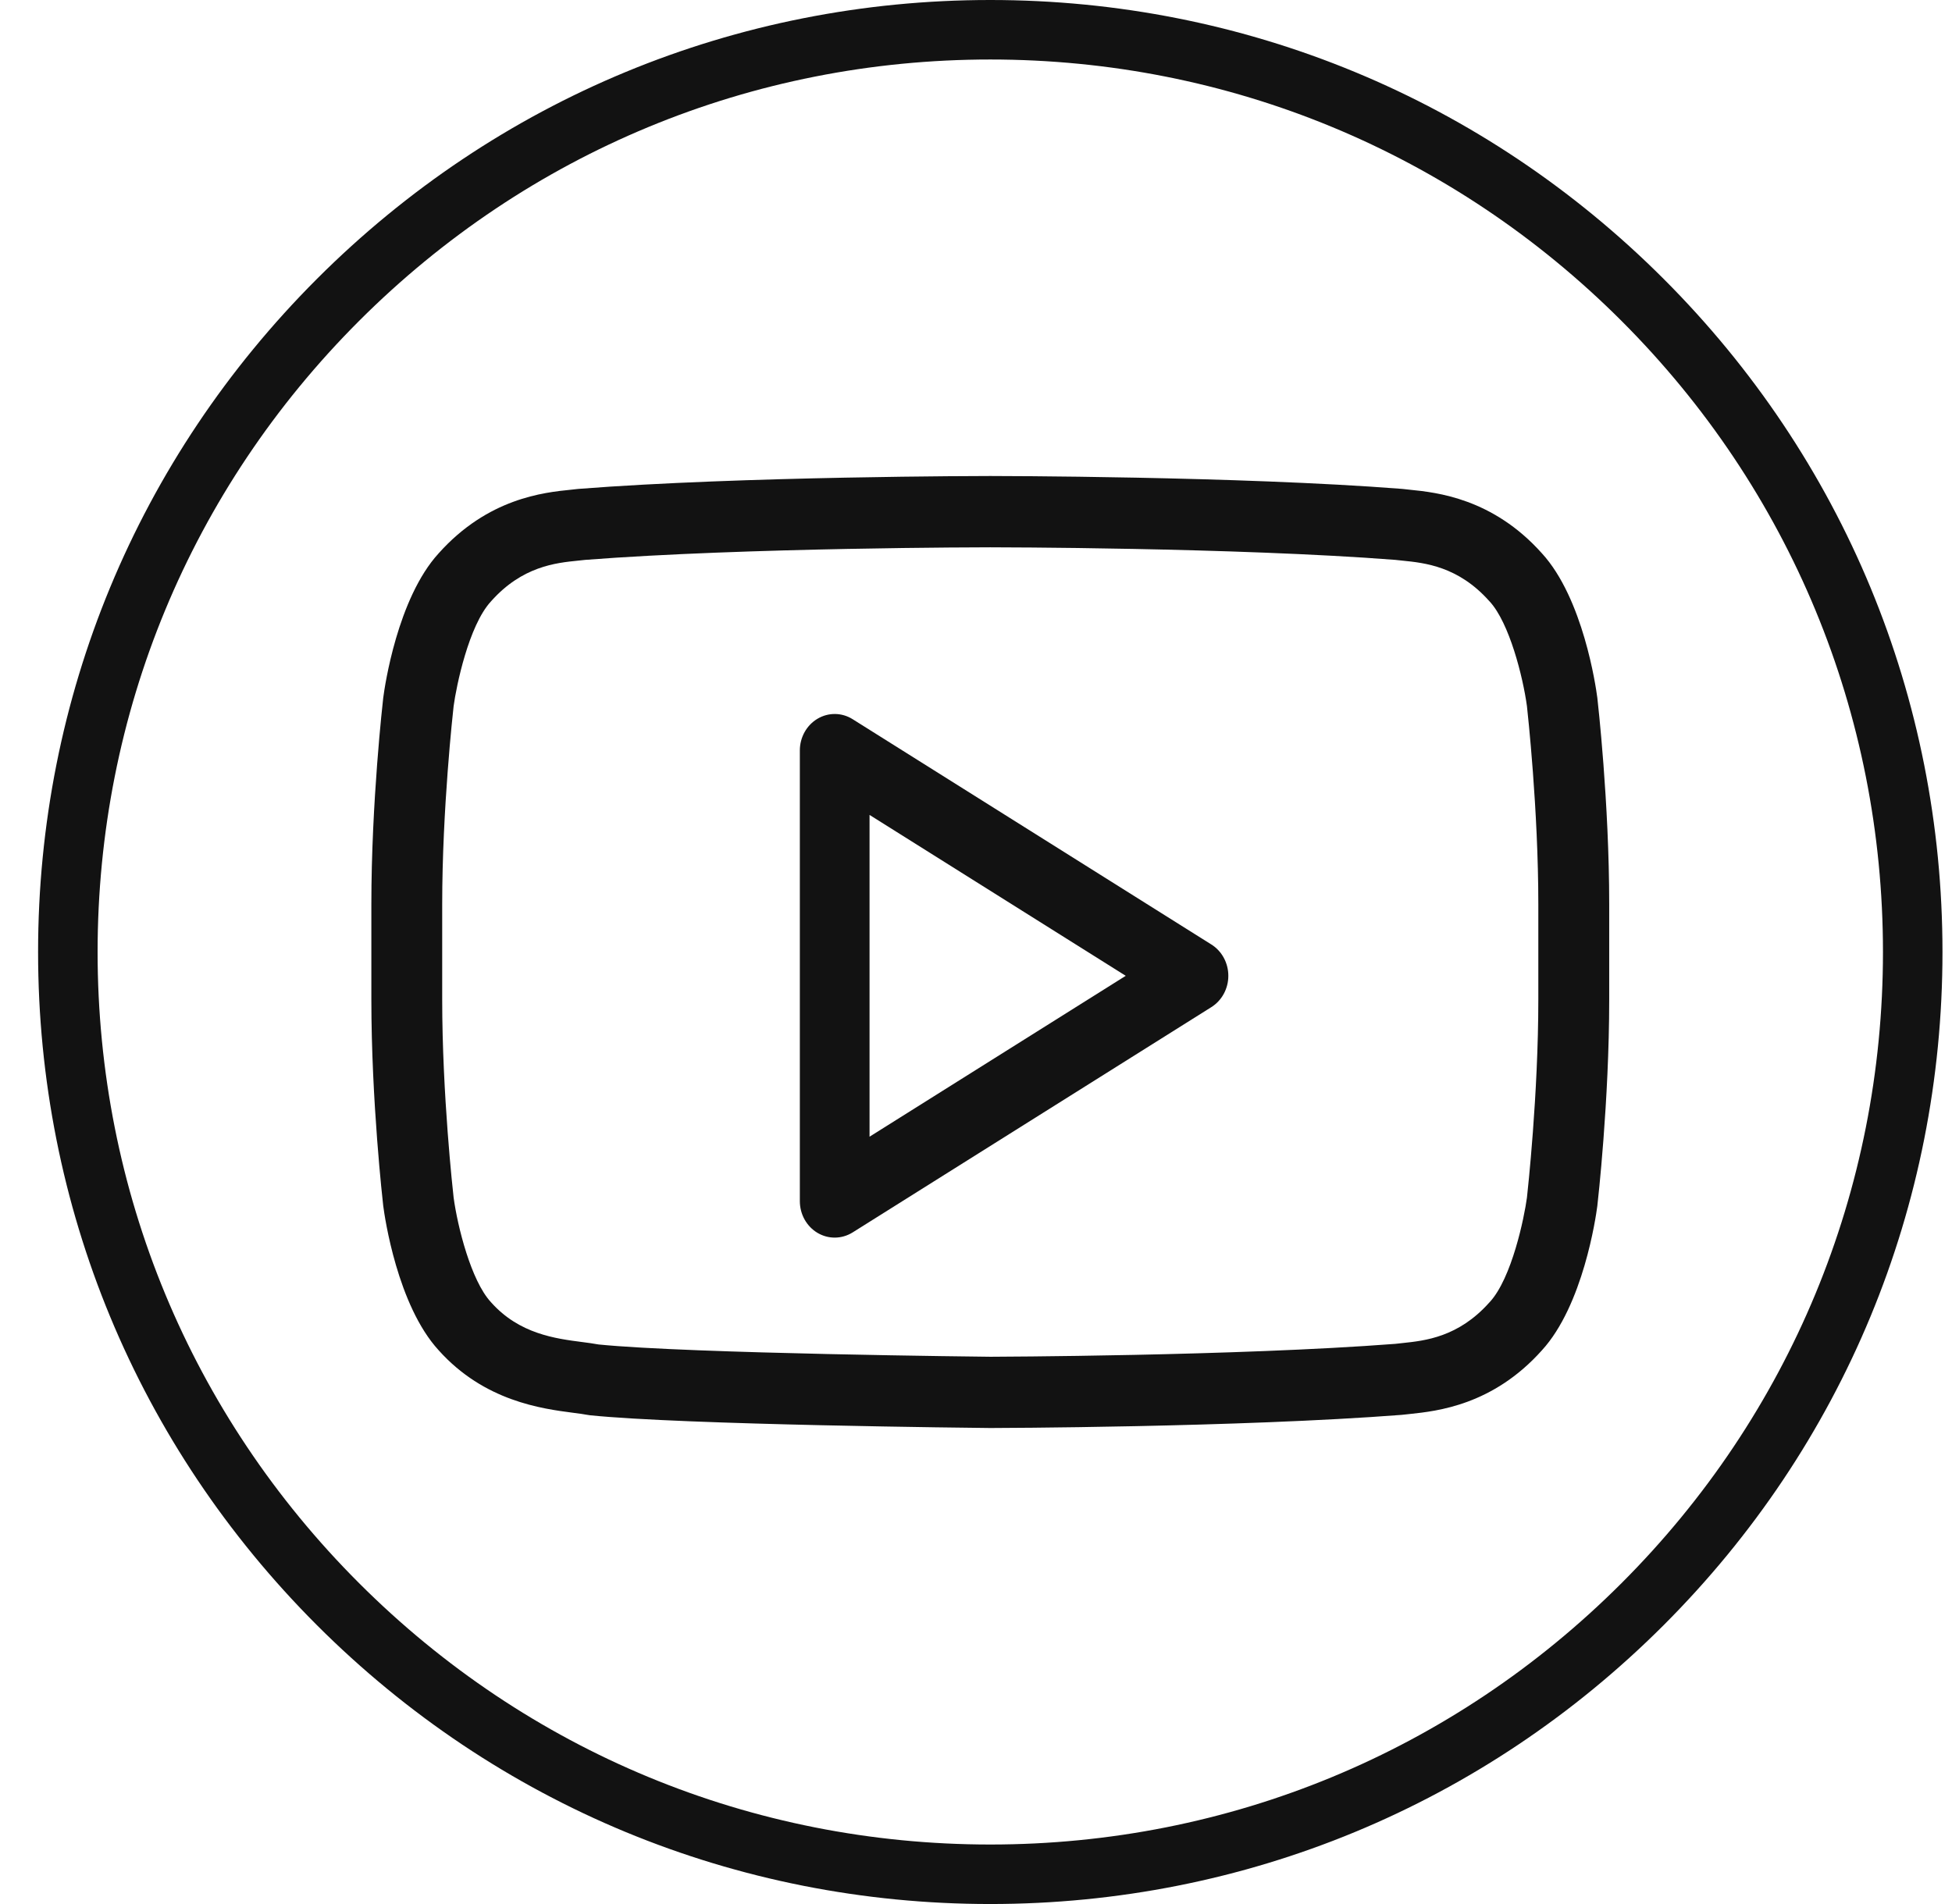
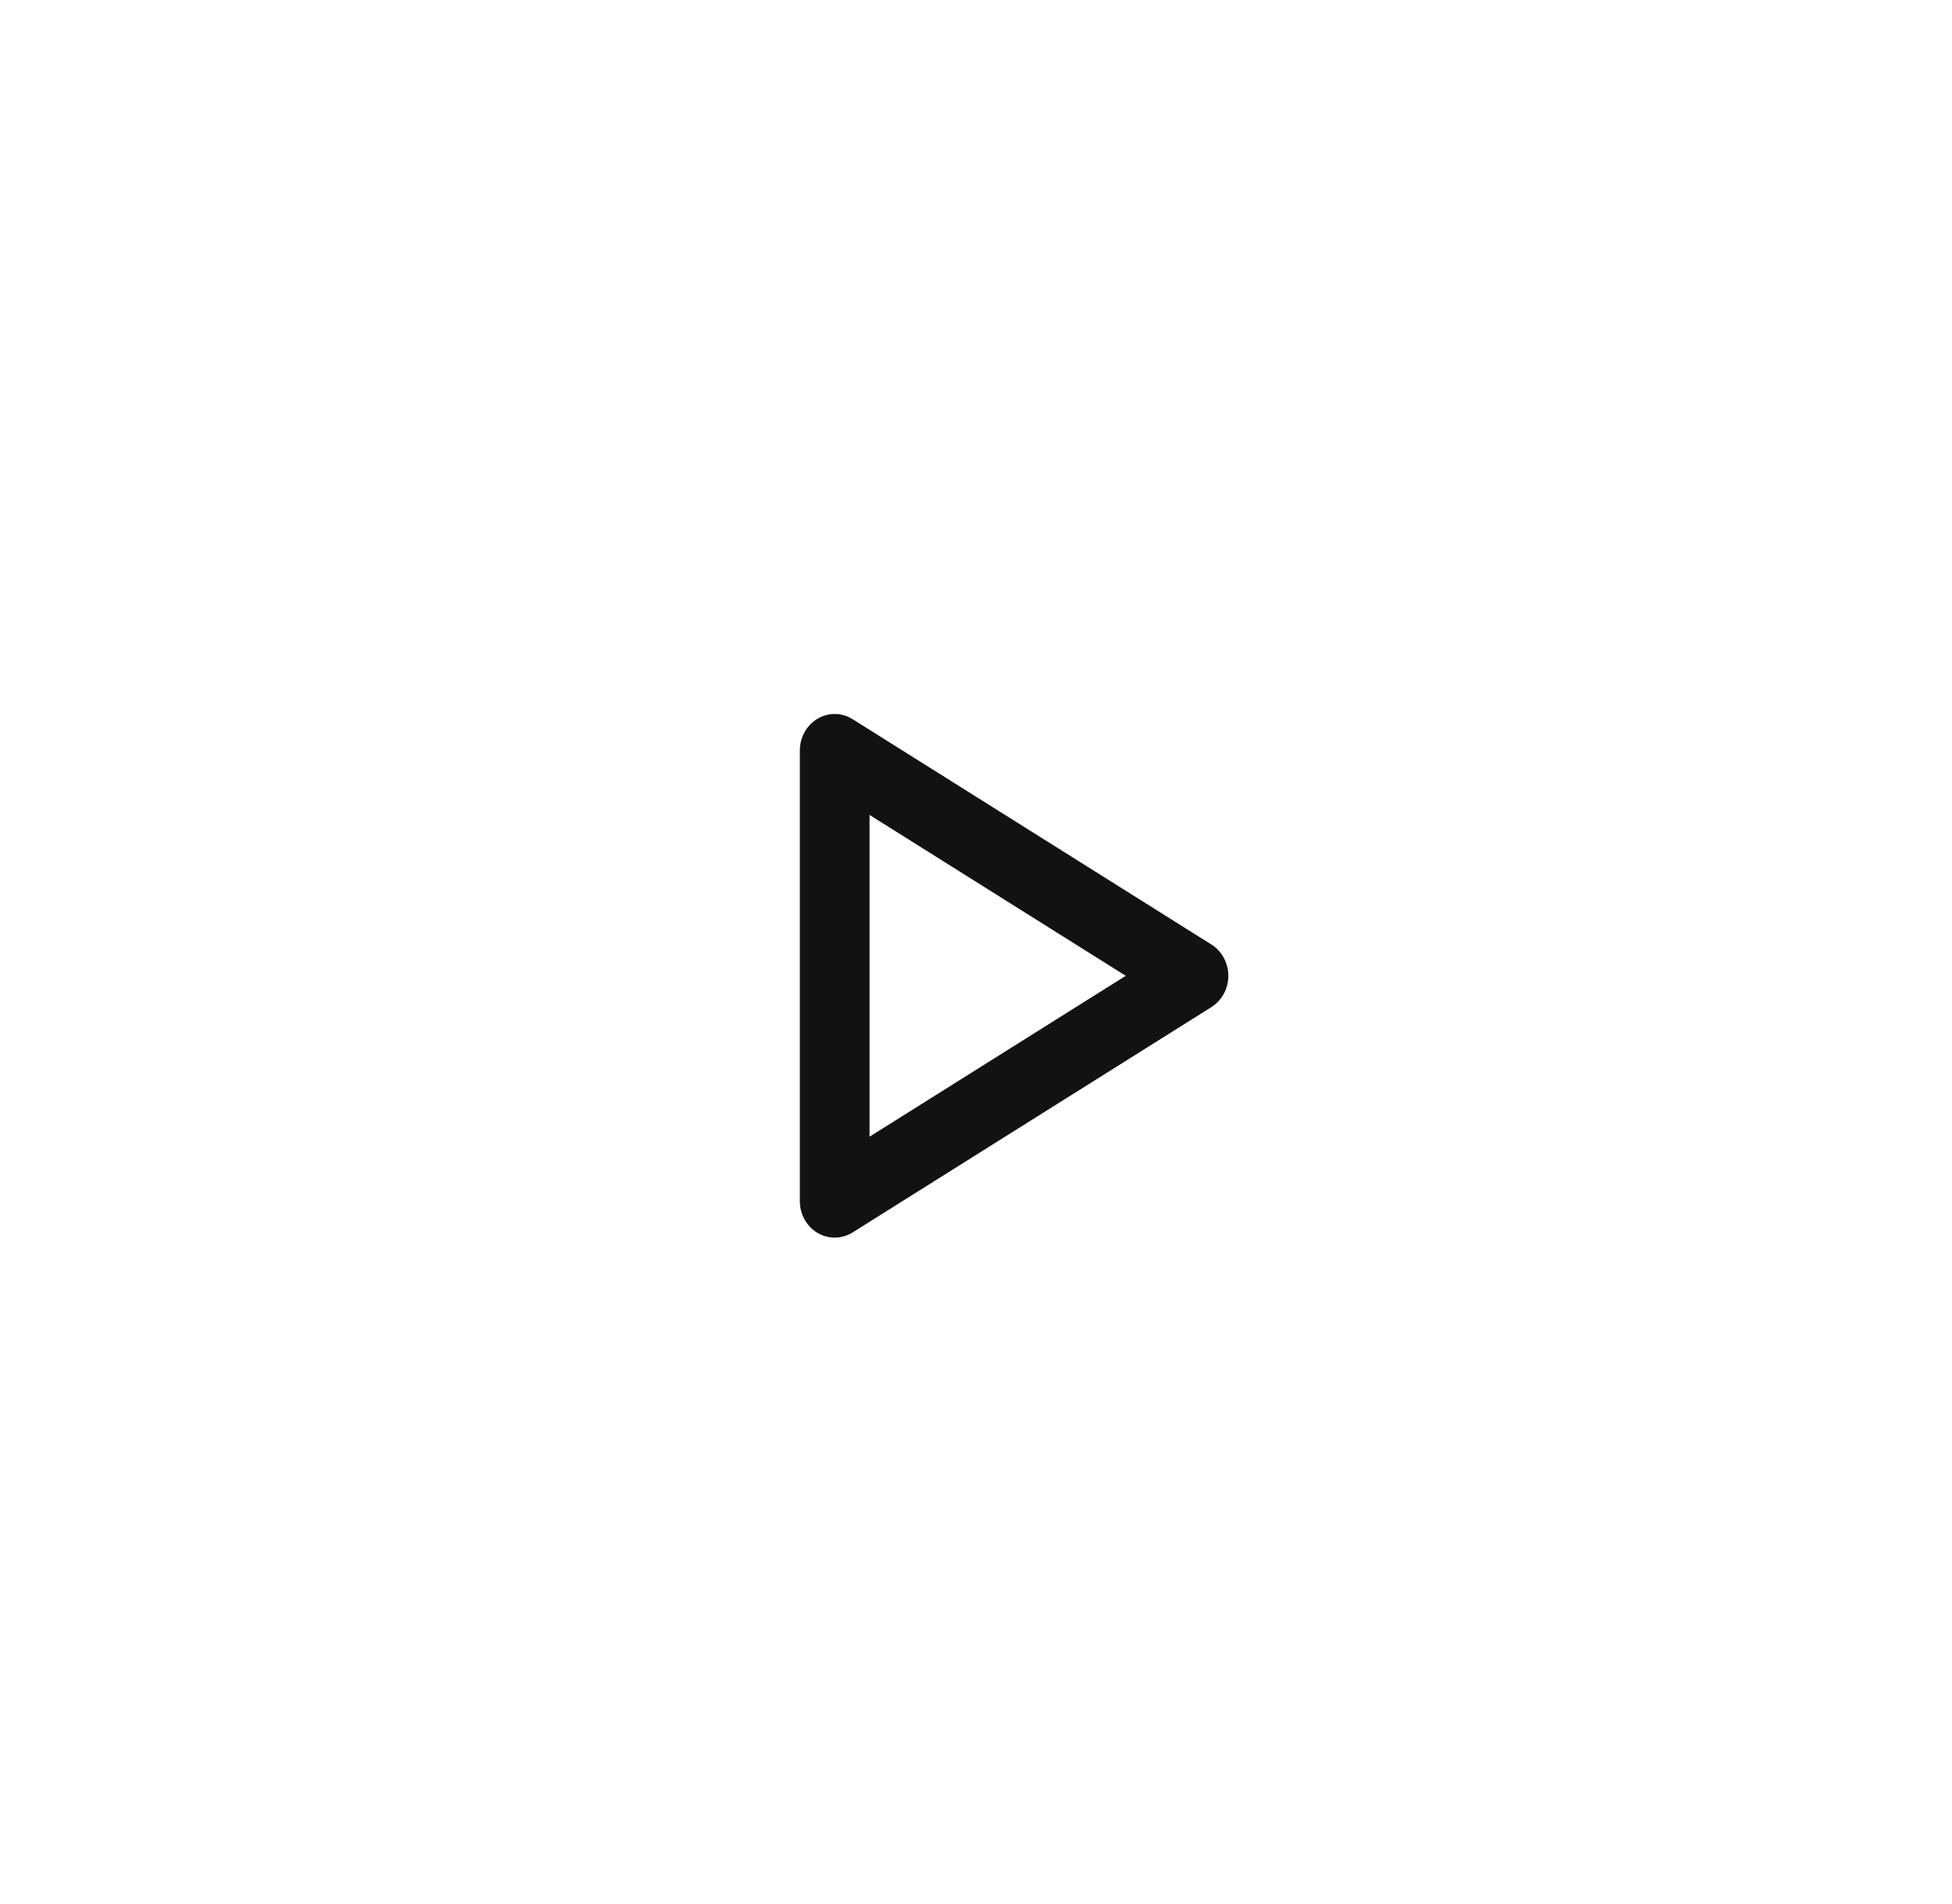
<svg xmlns="http://www.w3.org/2000/svg" width="41" height="40" viewBox="0 0 41 40" fill="none">
-   <path d="M34.942 5.858C31.165 2.08 26.142 0 20.8 0C15.458 0 10.436 2.08 6.658 5.858C2.881 9.636 0.8 14.658 0.8 20C0.8 25.343 2.881 30.366 6.658 34.143C10.436 37.92 15.458 40 20.8 40C26.143 40 31.165 37.92 34.942 34.143C38.72 30.366 40.8 25.343 40.8 20C40.8 14.658 38.72 9.636 34.942 5.858ZM34.059 33.259C30.517 36.8 25.809 38.75 20.8 38.75C15.792 38.75 11.083 36.8 7.542 33.259C4 29.718 2.05 25.009 2.05 20C2.05 14.992 4 10.284 7.542 6.742C11.084 3.2 15.792 1.25 20.8 1.25C25.808 1.25 30.517 3.2 34.059 6.742C37.6 10.283 39.55 14.992 39.55 20C39.55 25.009 37.6 29.718 34.059 33.259Z" fill="#121212" />
-   <path d="M33.548 14.643C33.521 14.434 33.254 12.572 32.387 11.625C31.352 10.466 30.174 10.345 29.608 10.288C29.558 10.283 29.513 10.278 29.472 10.273C29.461 10.272 29.45 10.271 29.439 10.27C26.019 10.003 20.857 10 20.805 10H20.794C20.742 10 15.58 10.003 12.162 10.27C12.15 10.271 12.139 10.272 12.128 10.273C12.088 10.278 12.042 10.283 11.993 10.288C11.426 10.345 10.249 10.465 9.213 11.625C8.347 12.572 8.079 14.433 8.052 14.643C8.051 14.647 8.051 14.651 8.05 14.655C8.04 14.744 7.8 16.851 7.8 18.998V20.994C7.8 23.142 8.04 25.249 8.05 25.338C8.051 25.342 8.051 25.346 8.052 25.35C8.079 25.559 8.346 27.42 9.213 28.366C10.172 29.438 11.386 29.595 12.038 29.68C12.153 29.695 12.253 29.707 12.32 29.721C12.343 29.726 12.367 29.729 12.39 29.732C14.362 29.935 20.531 29.997 20.801 30C20.853 30 26.019 29.988 29.438 29.724C29.45 29.723 29.463 29.722 29.475 29.72C29.517 29.715 29.564 29.71 29.616 29.705C30.181 29.645 31.356 29.522 32.387 28.367C33.253 27.421 33.521 25.561 33.548 25.351C33.549 25.347 33.549 25.343 33.55 25.338C33.56 25.25 33.8 23.142 33.8 20.995V18.999C33.8 16.852 33.56 14.744 33.55 14.655C33.549 14.651 33.549 14.647 33.548 14.643ZM32.311 20.995C32.311 22.998 32.086 25.032 32.072 25.16C32.016 25.576 31.756 26.848 31.291 27.354C31.288 27.357 31.285 27.36 31.282 27.363C30.633 28.092 29.928 28.166 29.461 28.215C29.405 28.221 29.353 28.227 29.306 28.232C25.943 28.49 20.85 28.502 20.807 28.503C20.744 28.502 14.514 28.439 12.573 28.245C12.466 28.225 12.35 28.21 12.228 28.194C11.671 28.122 10.907 28.024 10.317 27.362C10.315 27.359 10.312 27.356 10.309 27.353C9.895 26.904 9.611 25.771 9.528 25.159C9.513 25.028 9.288 22.996 9.288 20.994V18.999C9.288 16.995 9.514 14.96 9.528 14.834C9.584 14.417 9.844 13.144 10.31 12.637C10.312 12.634 10.315 12.632 10.317 12.629C10.969 11.897 11.675 11.825 12.142 11.778C12.196 11.772 12.246 11.767 12.292 11.762C15.653 11.501 20.743 11.498 20.794 11.498H20.805C20.856 11.498 25.946 11.501 29.308 11.762C29.353 11.767 29.403 11.772 29.457 11.778C29.925 11.825 30.631 11.897 31.282 12.629C31.285 12.632 31.288 12.634 31.29 12.637C31.704 13.088 31.988 14.22 32.072 14.834C32.086 14.964 32.311 16.998 32.311 18.999L32.311 20.995Z" fill="#121212" />
  <path d="M25.445 19.843L17.909 15.109C17.683 14.967 17.401 14.963 17.172 15.099C16.942 15.235 16.8 15.49 16.8 15.766V25.234C16.8 25.51 16.942 25.765 17.172 25.901C17.284 25.967 17.408 26 17.532 26C17.663 26 17.793 25.963 17.909 25.891L25.445 21.157C25.665 21.018 25.8 20.769 25.8 20.5C25.8 20.231 25.665 19.981 25.445 19.843ZM18.264 23.88V17.12L23.645 20.5L18.264 23.88Z" fill="#121212" />
</svg>